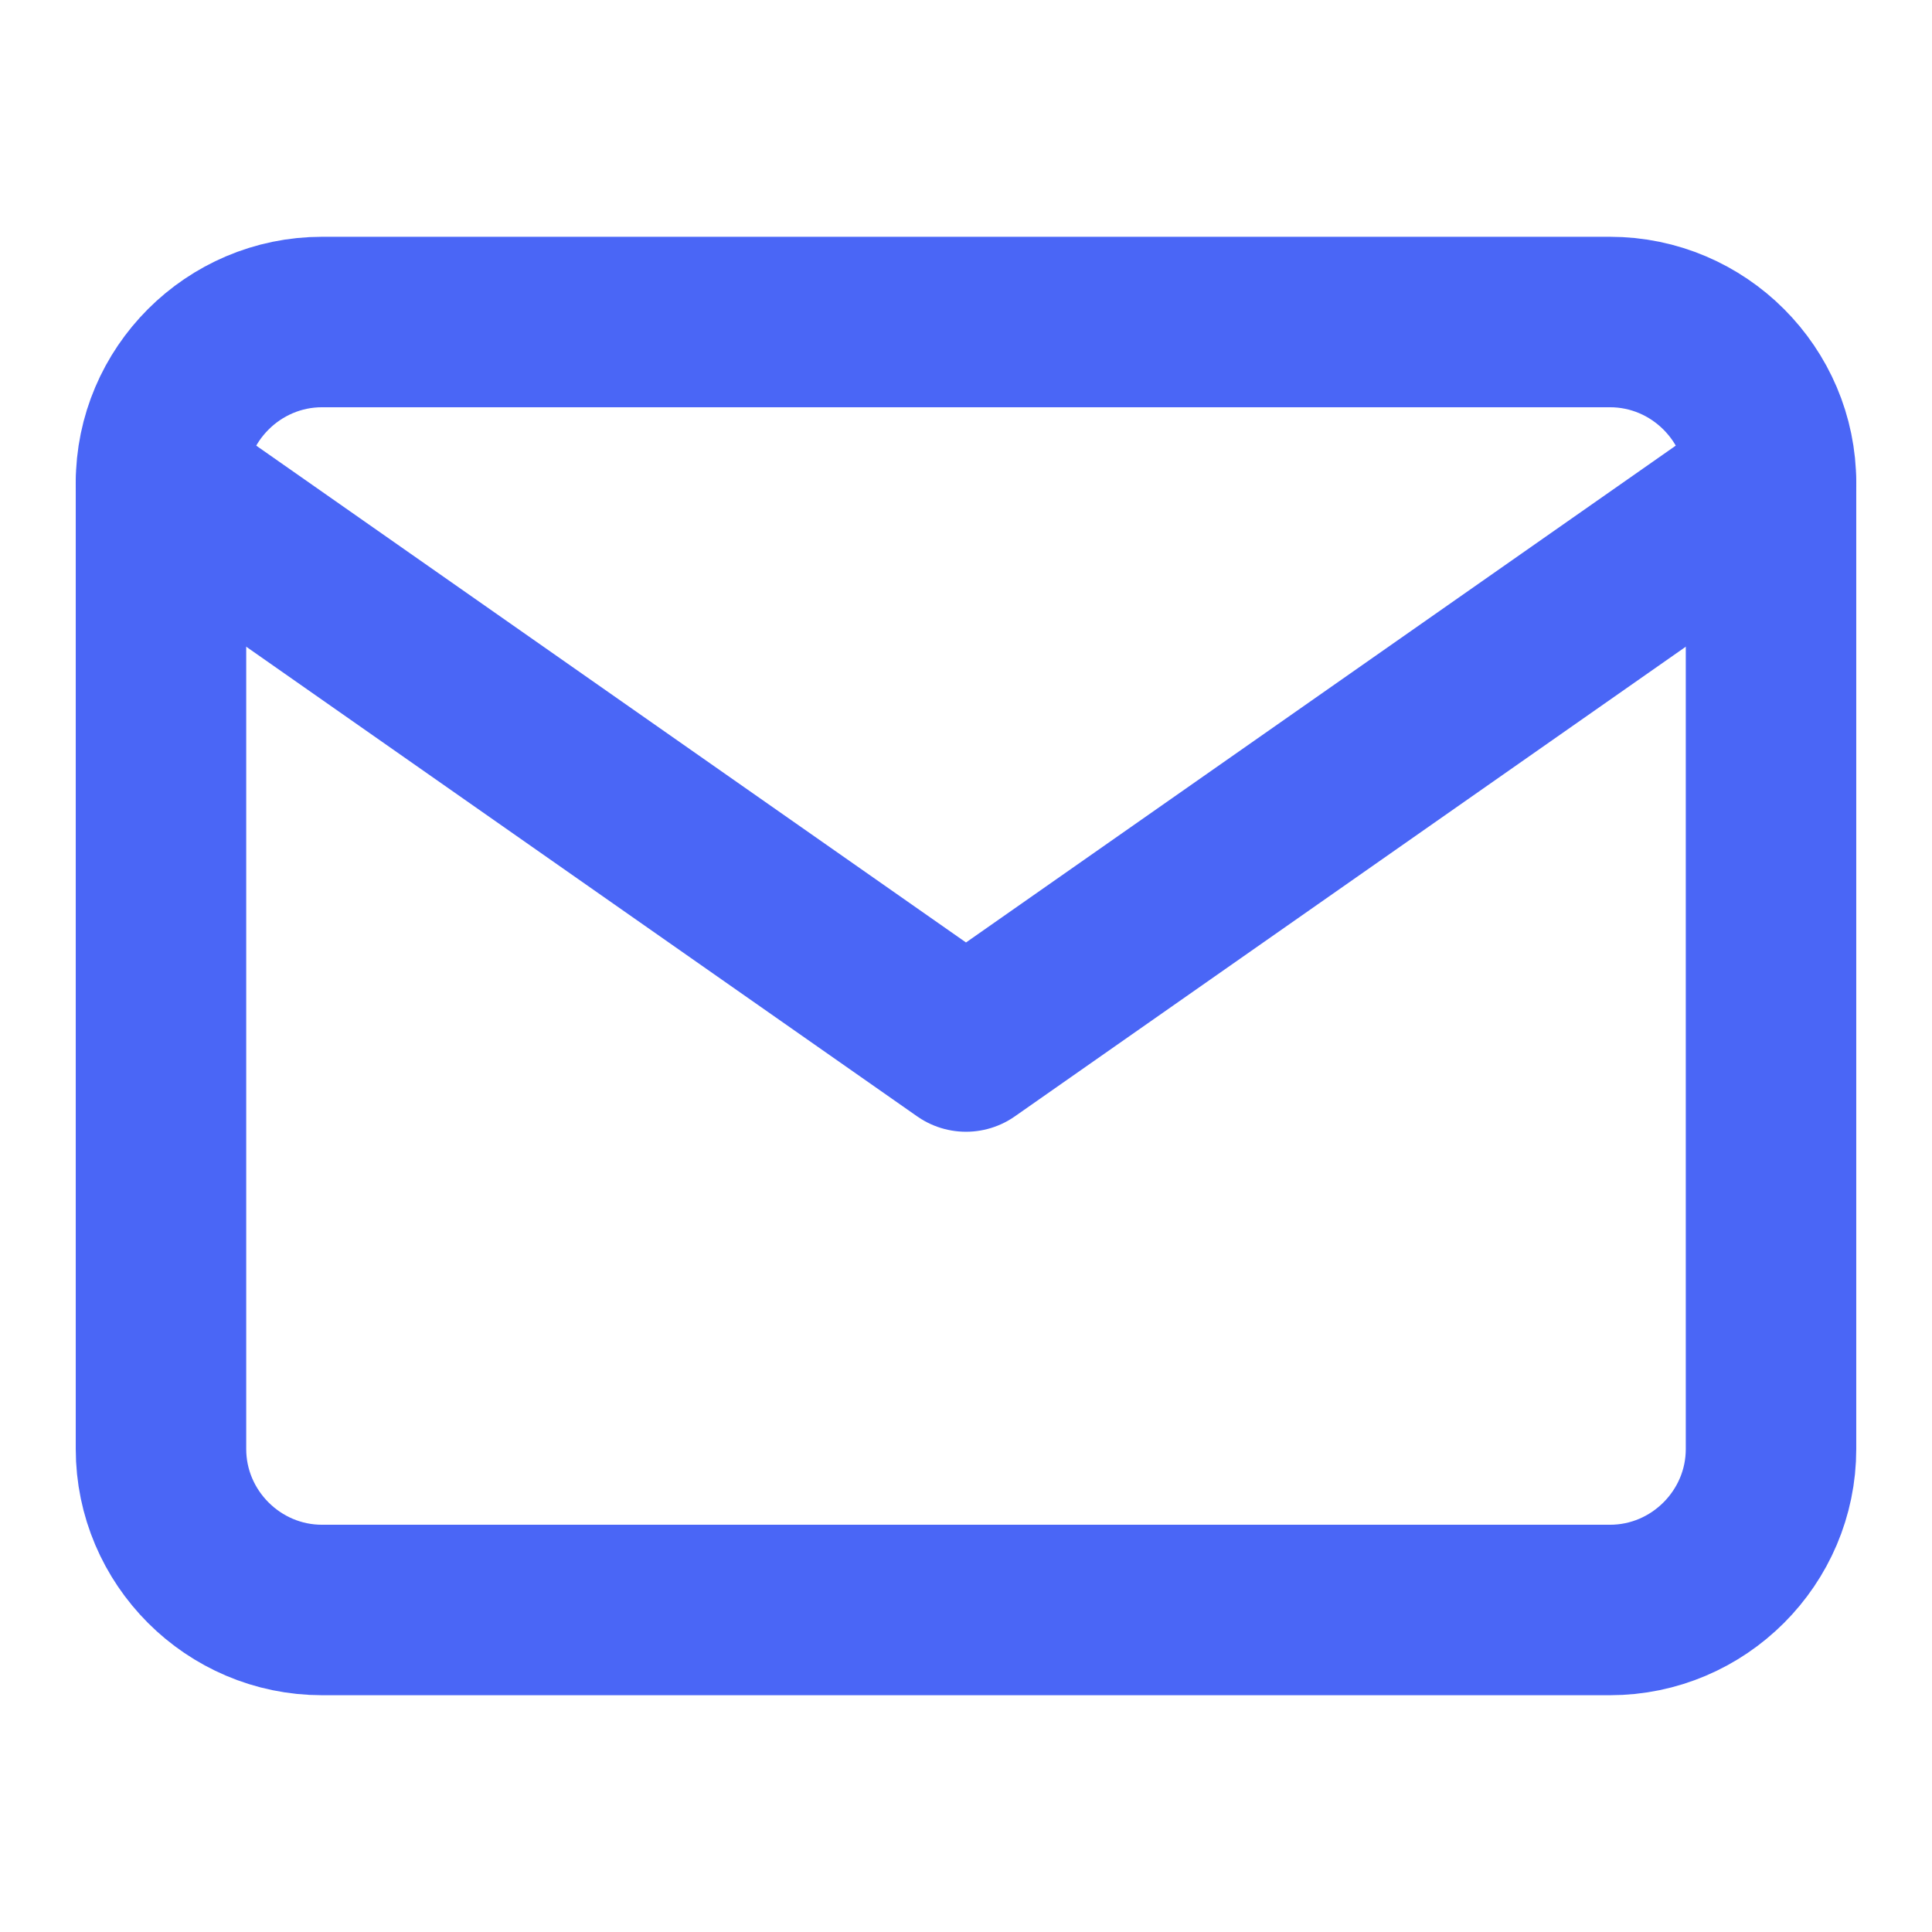
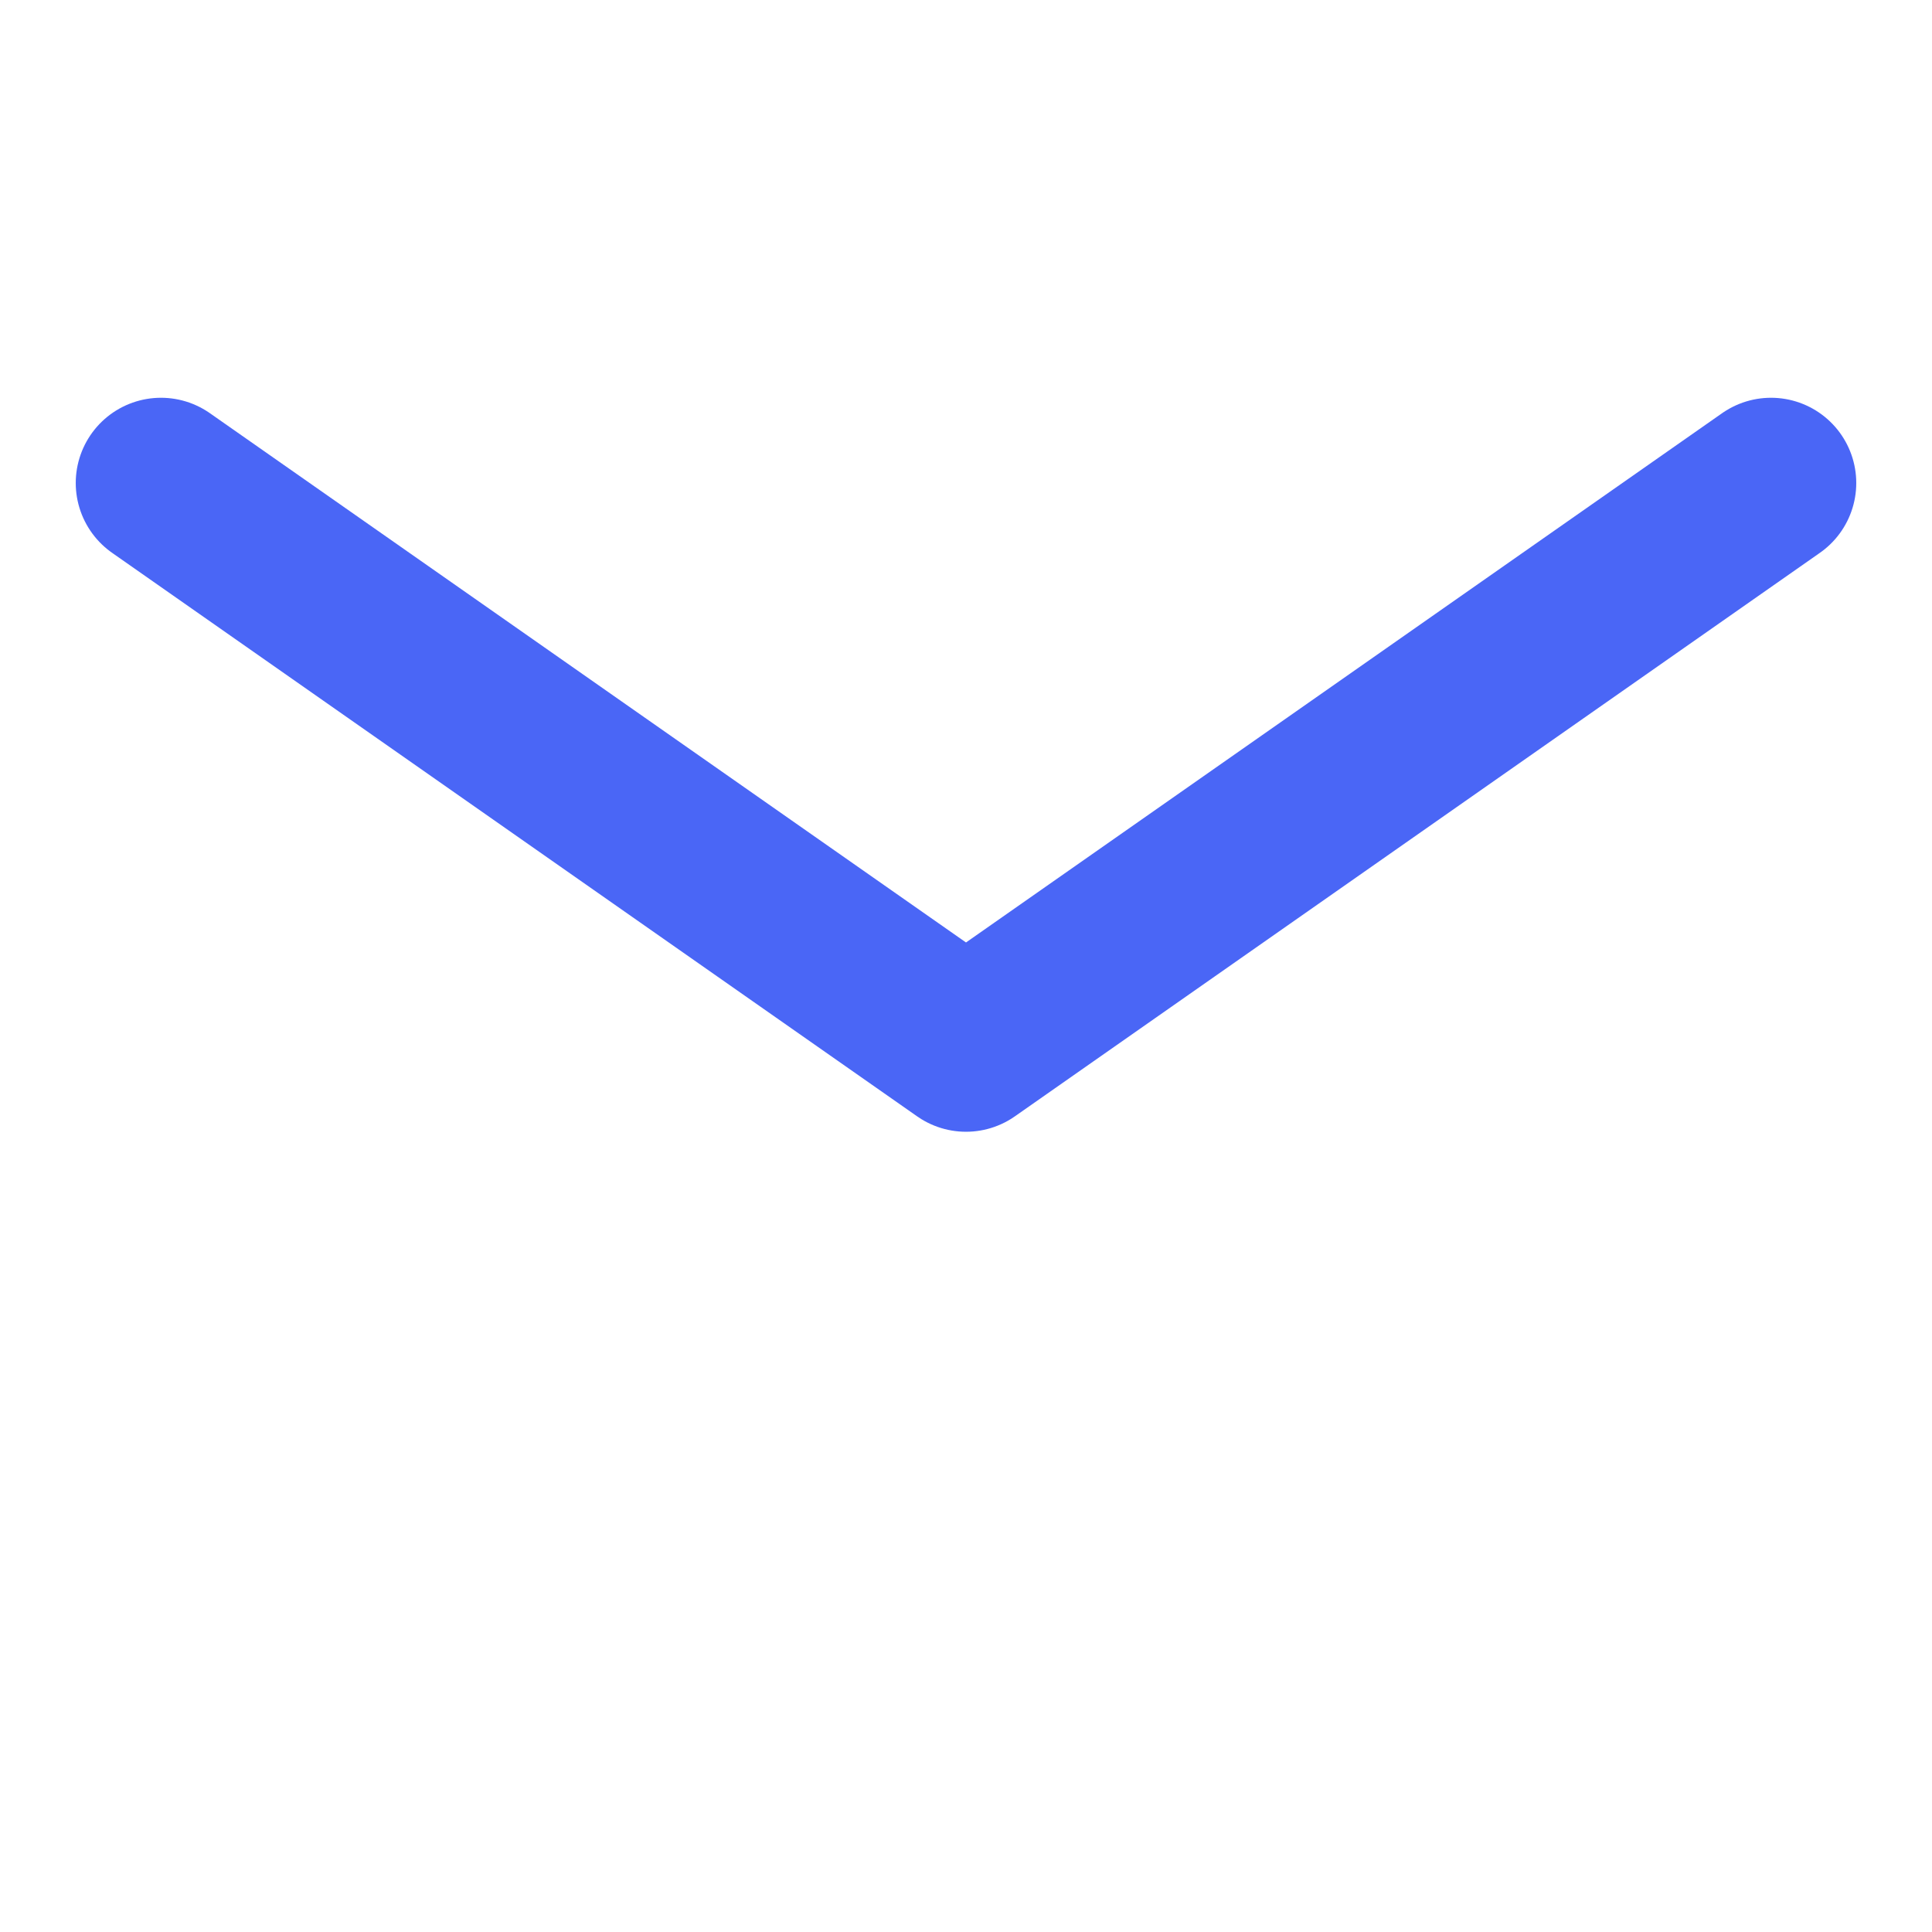
<svg xmlns="http://www.w3.org/2000/svg" width="34" height="34" viewBox="0 0 34 34" fill="none">
-   <path fill-rule="evenodd" clip-rule="evenodd" d="M5.667 5.667H28.333C29.892 5.667 31.167 6.942 31.167 8.5V25.5C31.167 27.058 29.892 28.333 28.333 28.333H5.667C4.108 28.333 2.833 27.058 2.833 25.5V8.5C2.833 6.942 4.108 5.667 5.667 5.667Z" stroke="#4A66F6" stroke-width="3" stroke-linecap="round" stroke-linejoin="round" />
  <path d="M31.167 8.5L17 18.417L2.833 8.5" stroke="#4A66F6" stroke-width="3" stroke-linecap="round" stroke-linejoin="round" />
</svg>